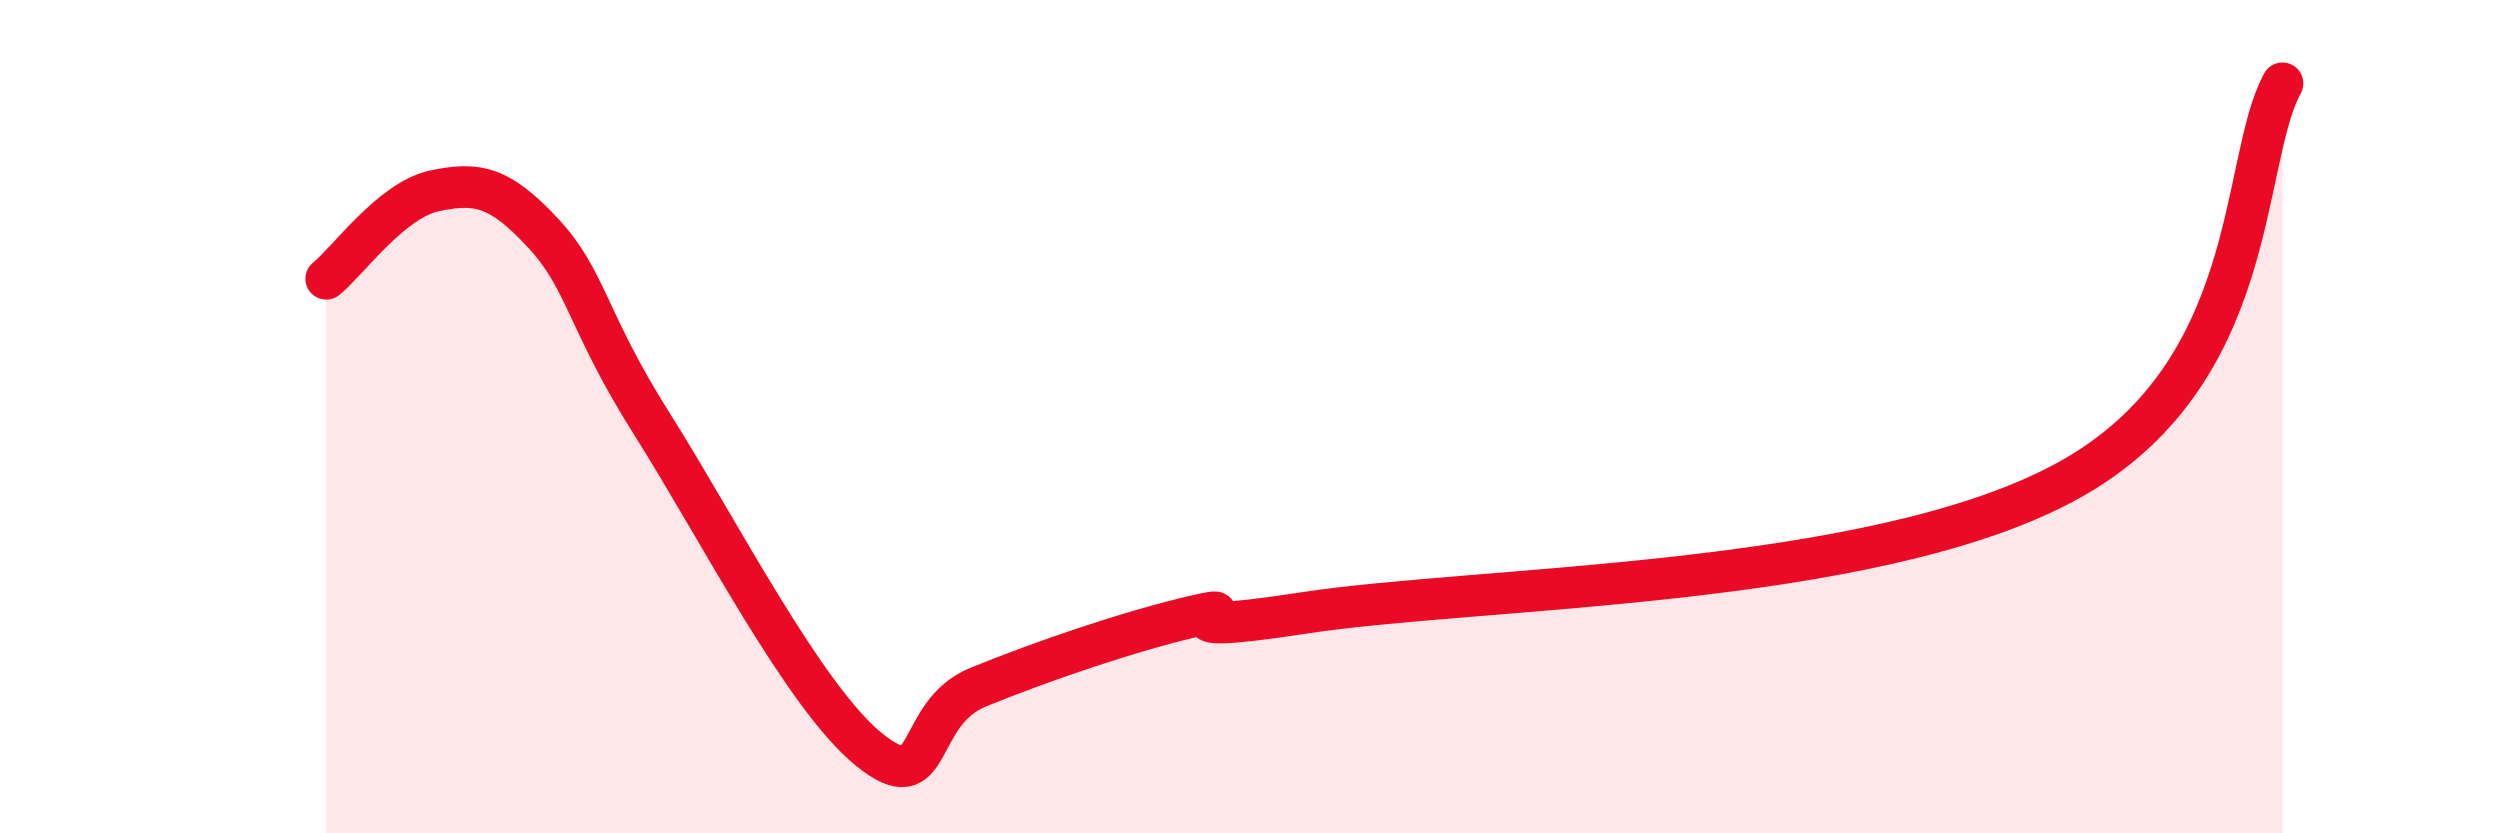
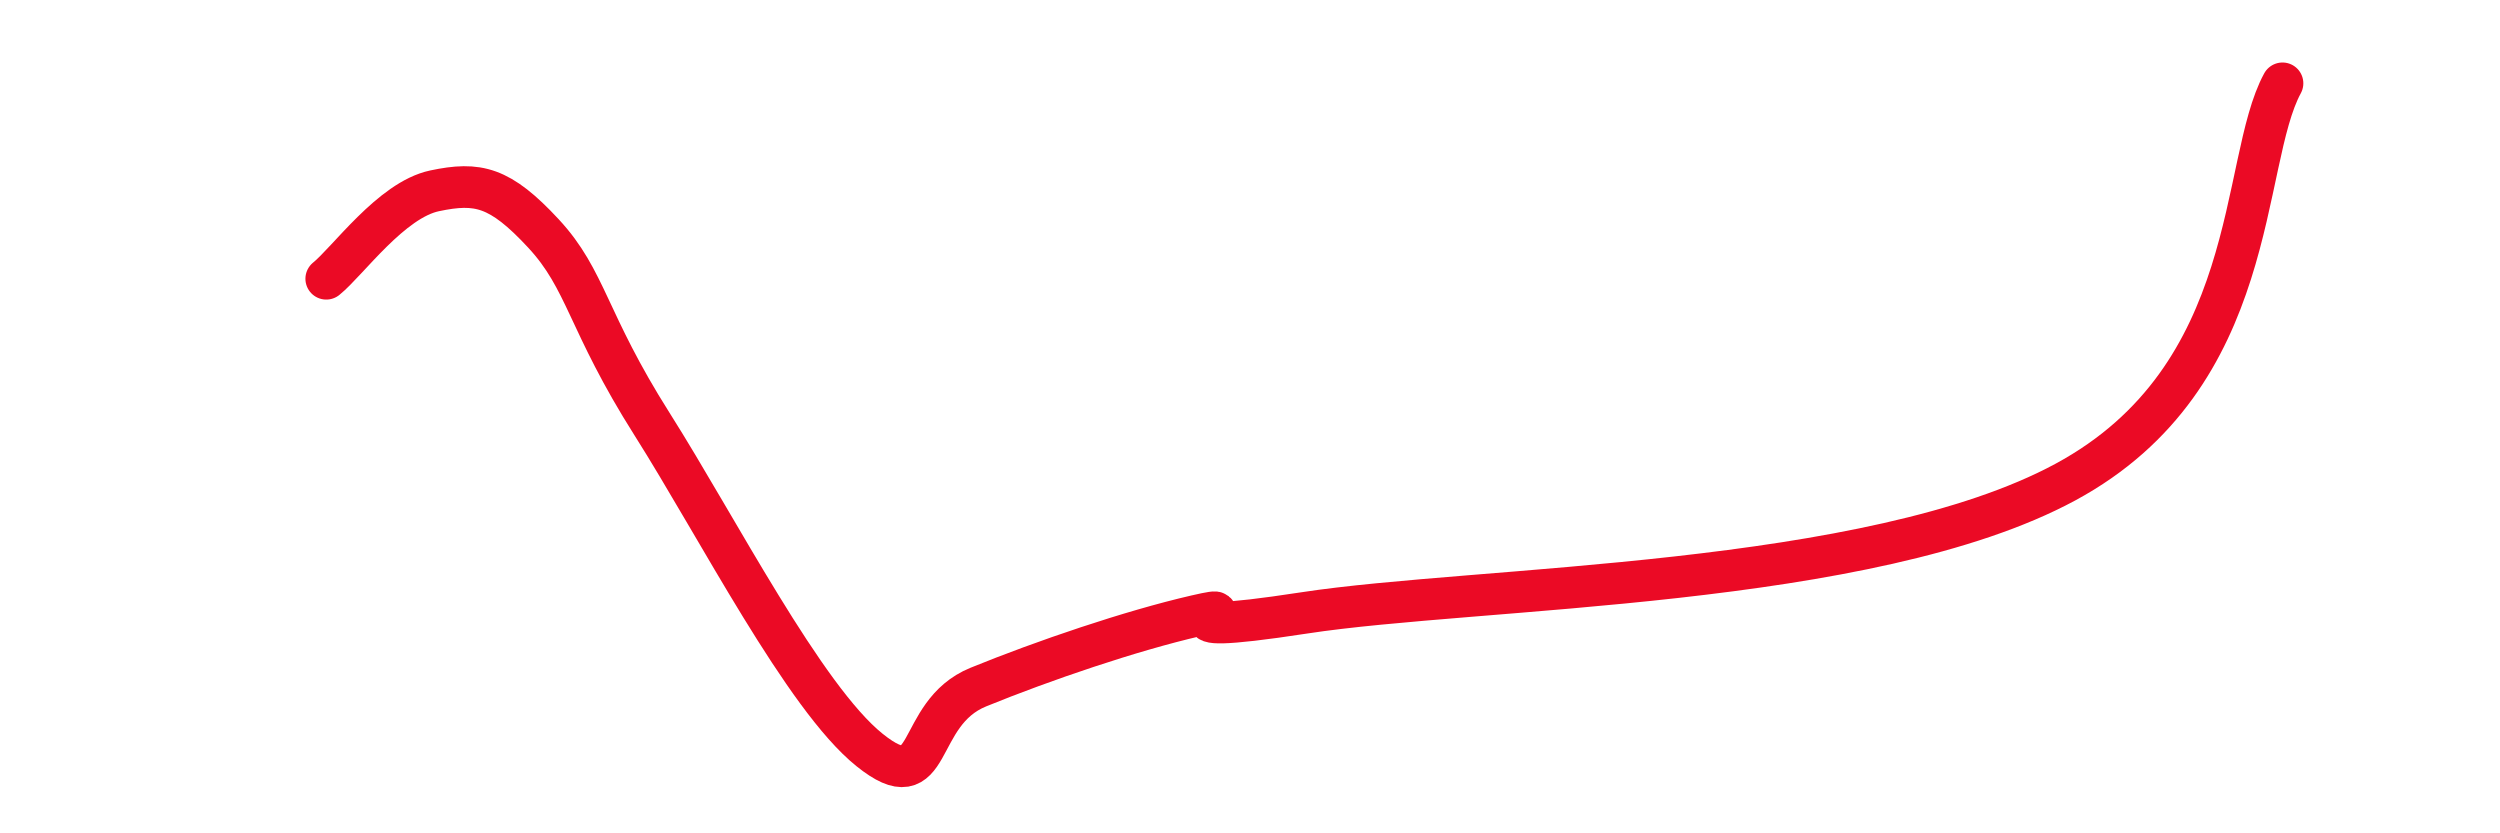
<svg xmlns="http://www.w3.org/2000/svg" width="60" height="20" viewBox="0 0 60 20">
-   <path d="M 7.83,6.69 C 8.35,6.27 9.39,4.8 10.43,4.58 C 11.47,4.36 12,4.48 13.04,5.6 C 14.08,6.72 14.08,7.7 15.65,10.18 C 17.22,12.66 19.3,16.74 20.87,18 C 22.44,19.26 21.91,17.13 23.48,16.49 C 25.05,15.85 27.14,15.14 28.7,14.78 C 30.26,14.42 27.13,15.35 31.3,14.71 C 35.47,14.07 44.87,14.11 49.57,11.57 C 54.27,9.03 53.74,3.91 54.78,2L54.78 20L7.83 20Z" fill="#EB0A25" opacity="0.1" stroke-linecap="round" stroke-linejoin="round" />
  <path d="M 7.83,6.69 C 8.35,6.27 9.39,4.8 10.43,4.58 C 11.47,4.36 12,4.48 13.04,5.6 C 14.08,6.72 14.08,7.7 15.65,10.18 C 17.22,12.66 19.3,16.74 20.87,18 C 22.44,19.26 21.91,17.13 23.48,16.49 C 25.05,15.85 27.14,15.14 28.7,14.78 C 30.26,14.42 27.13,15.35 31.3,14.71 C 35.47,14.07 44.87,14.11 49.57,11.57 C 54.27,9.03 53.74,3.91 54.78,2" stroke="#EB0A25" stroke-width="1" fill="none" stroke-linecap="round" stroke-linejoin="round" />
</svg>